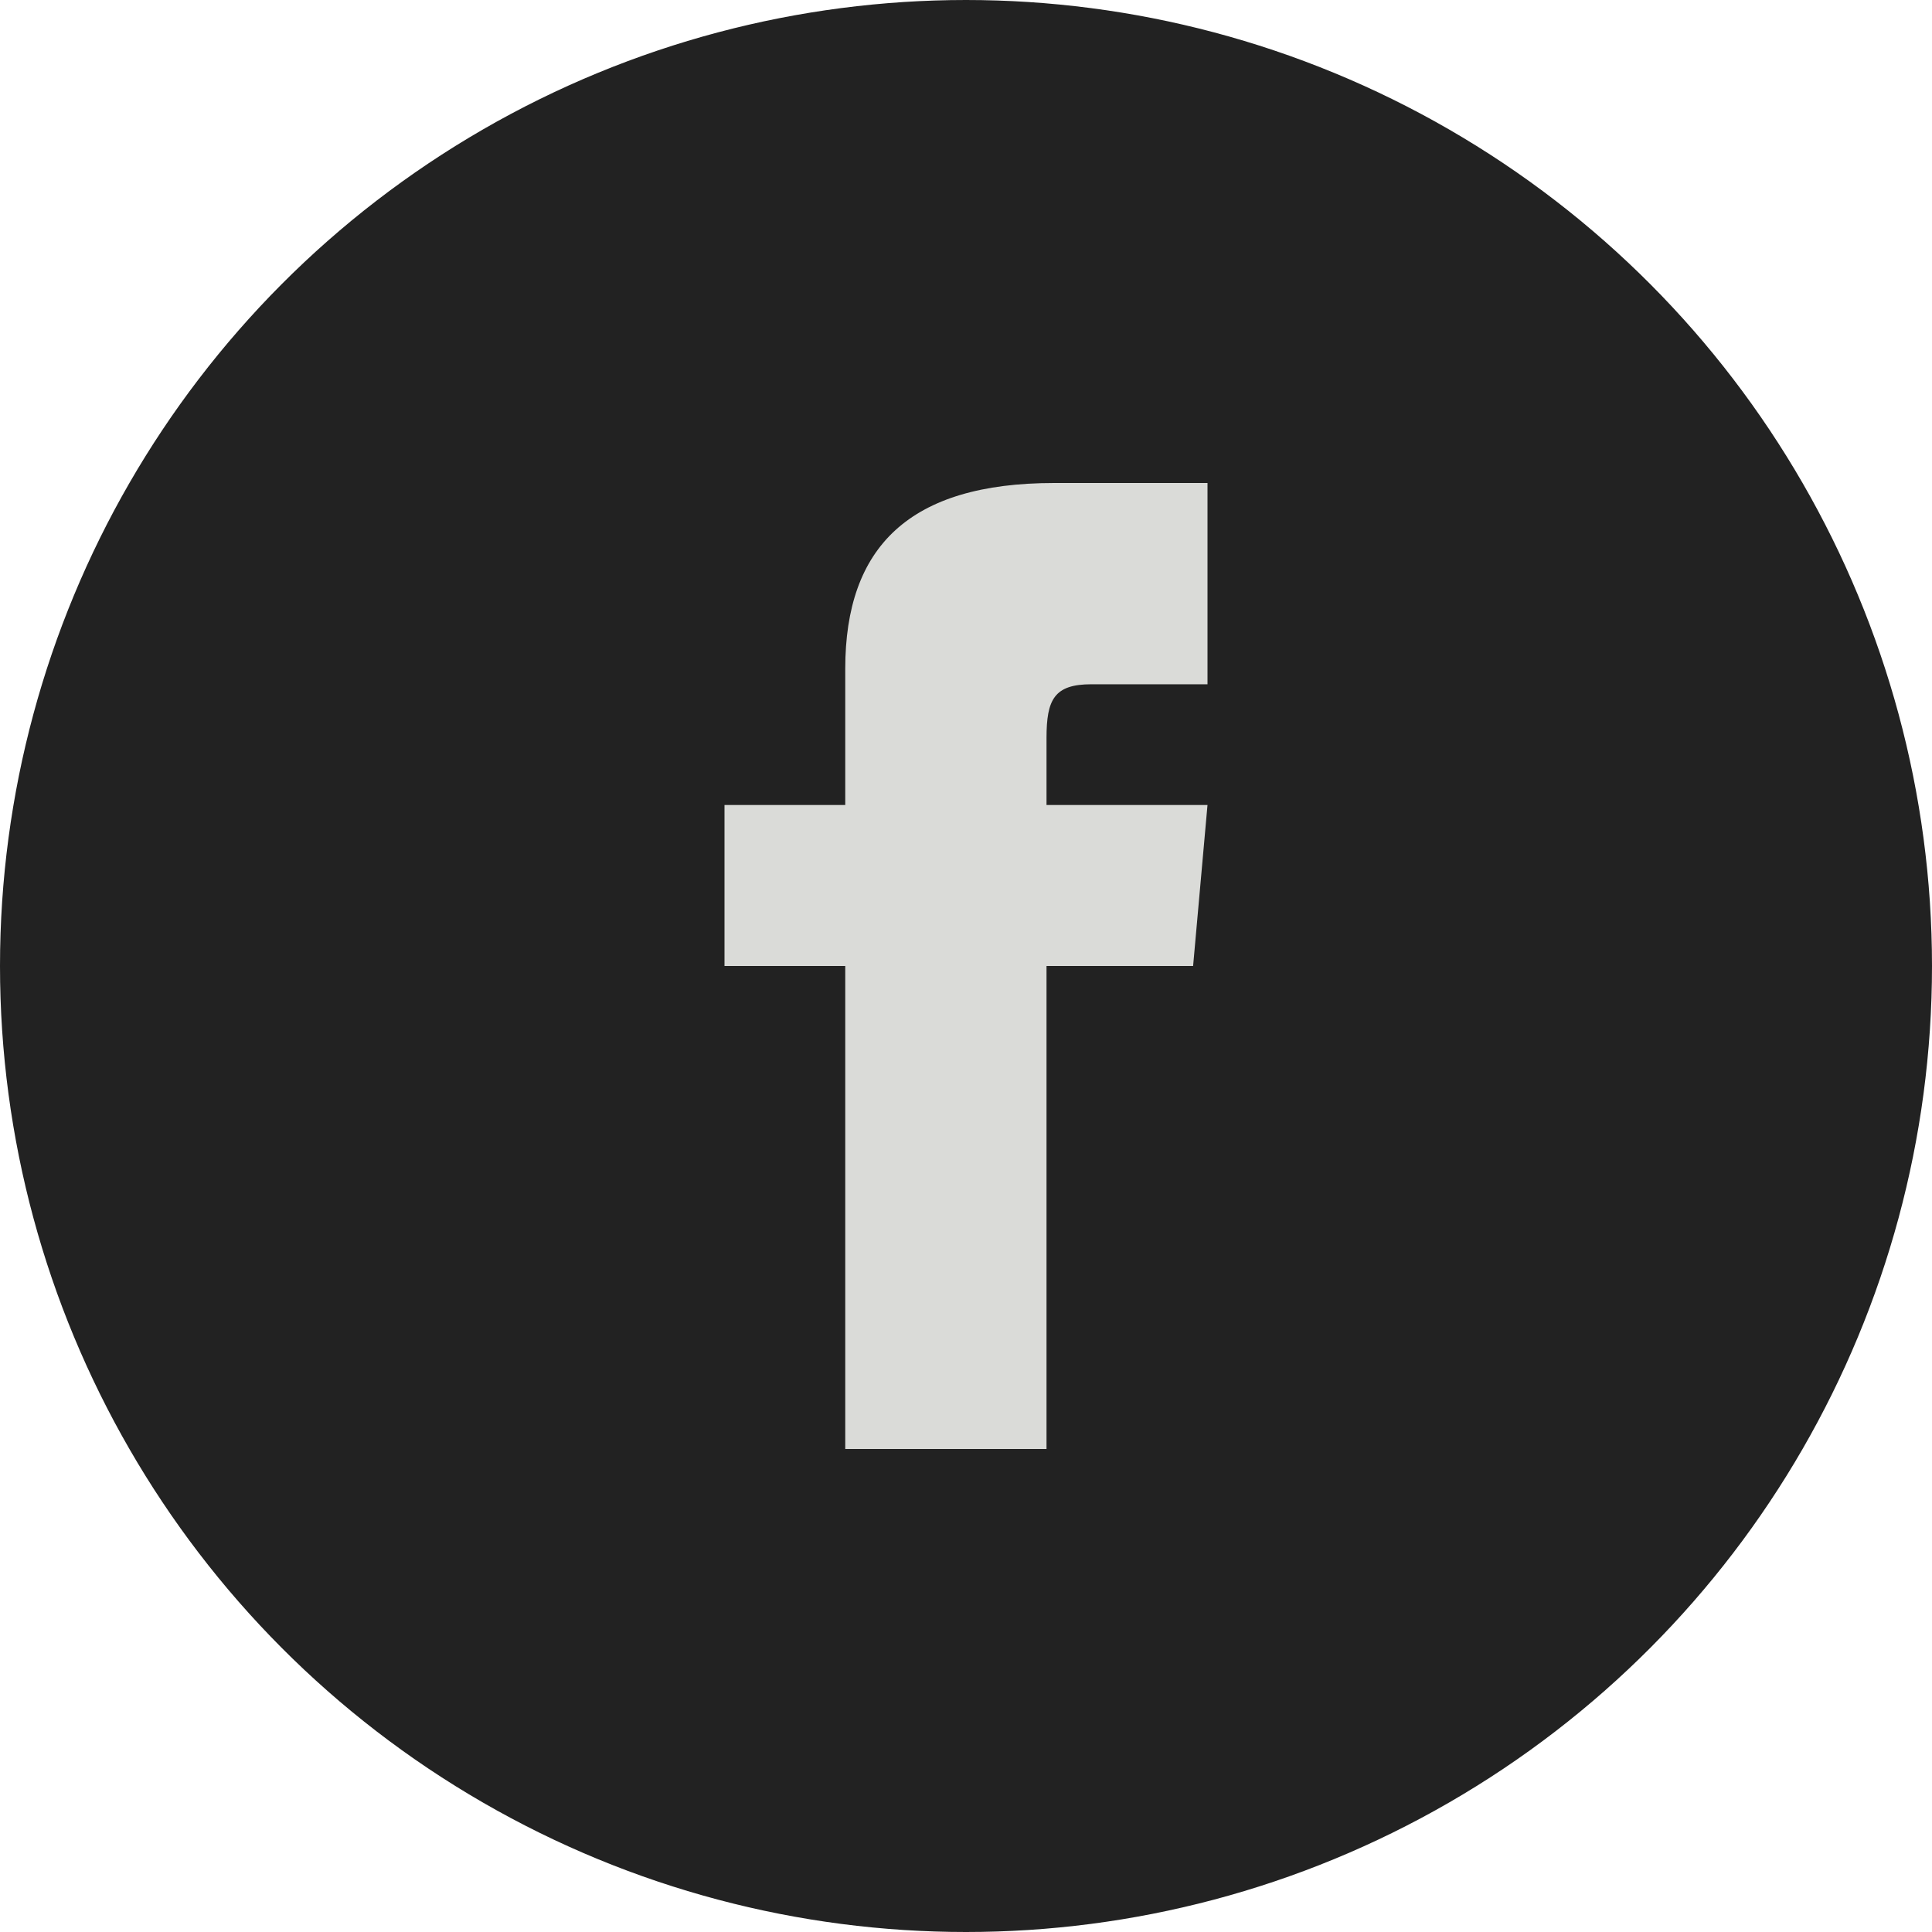
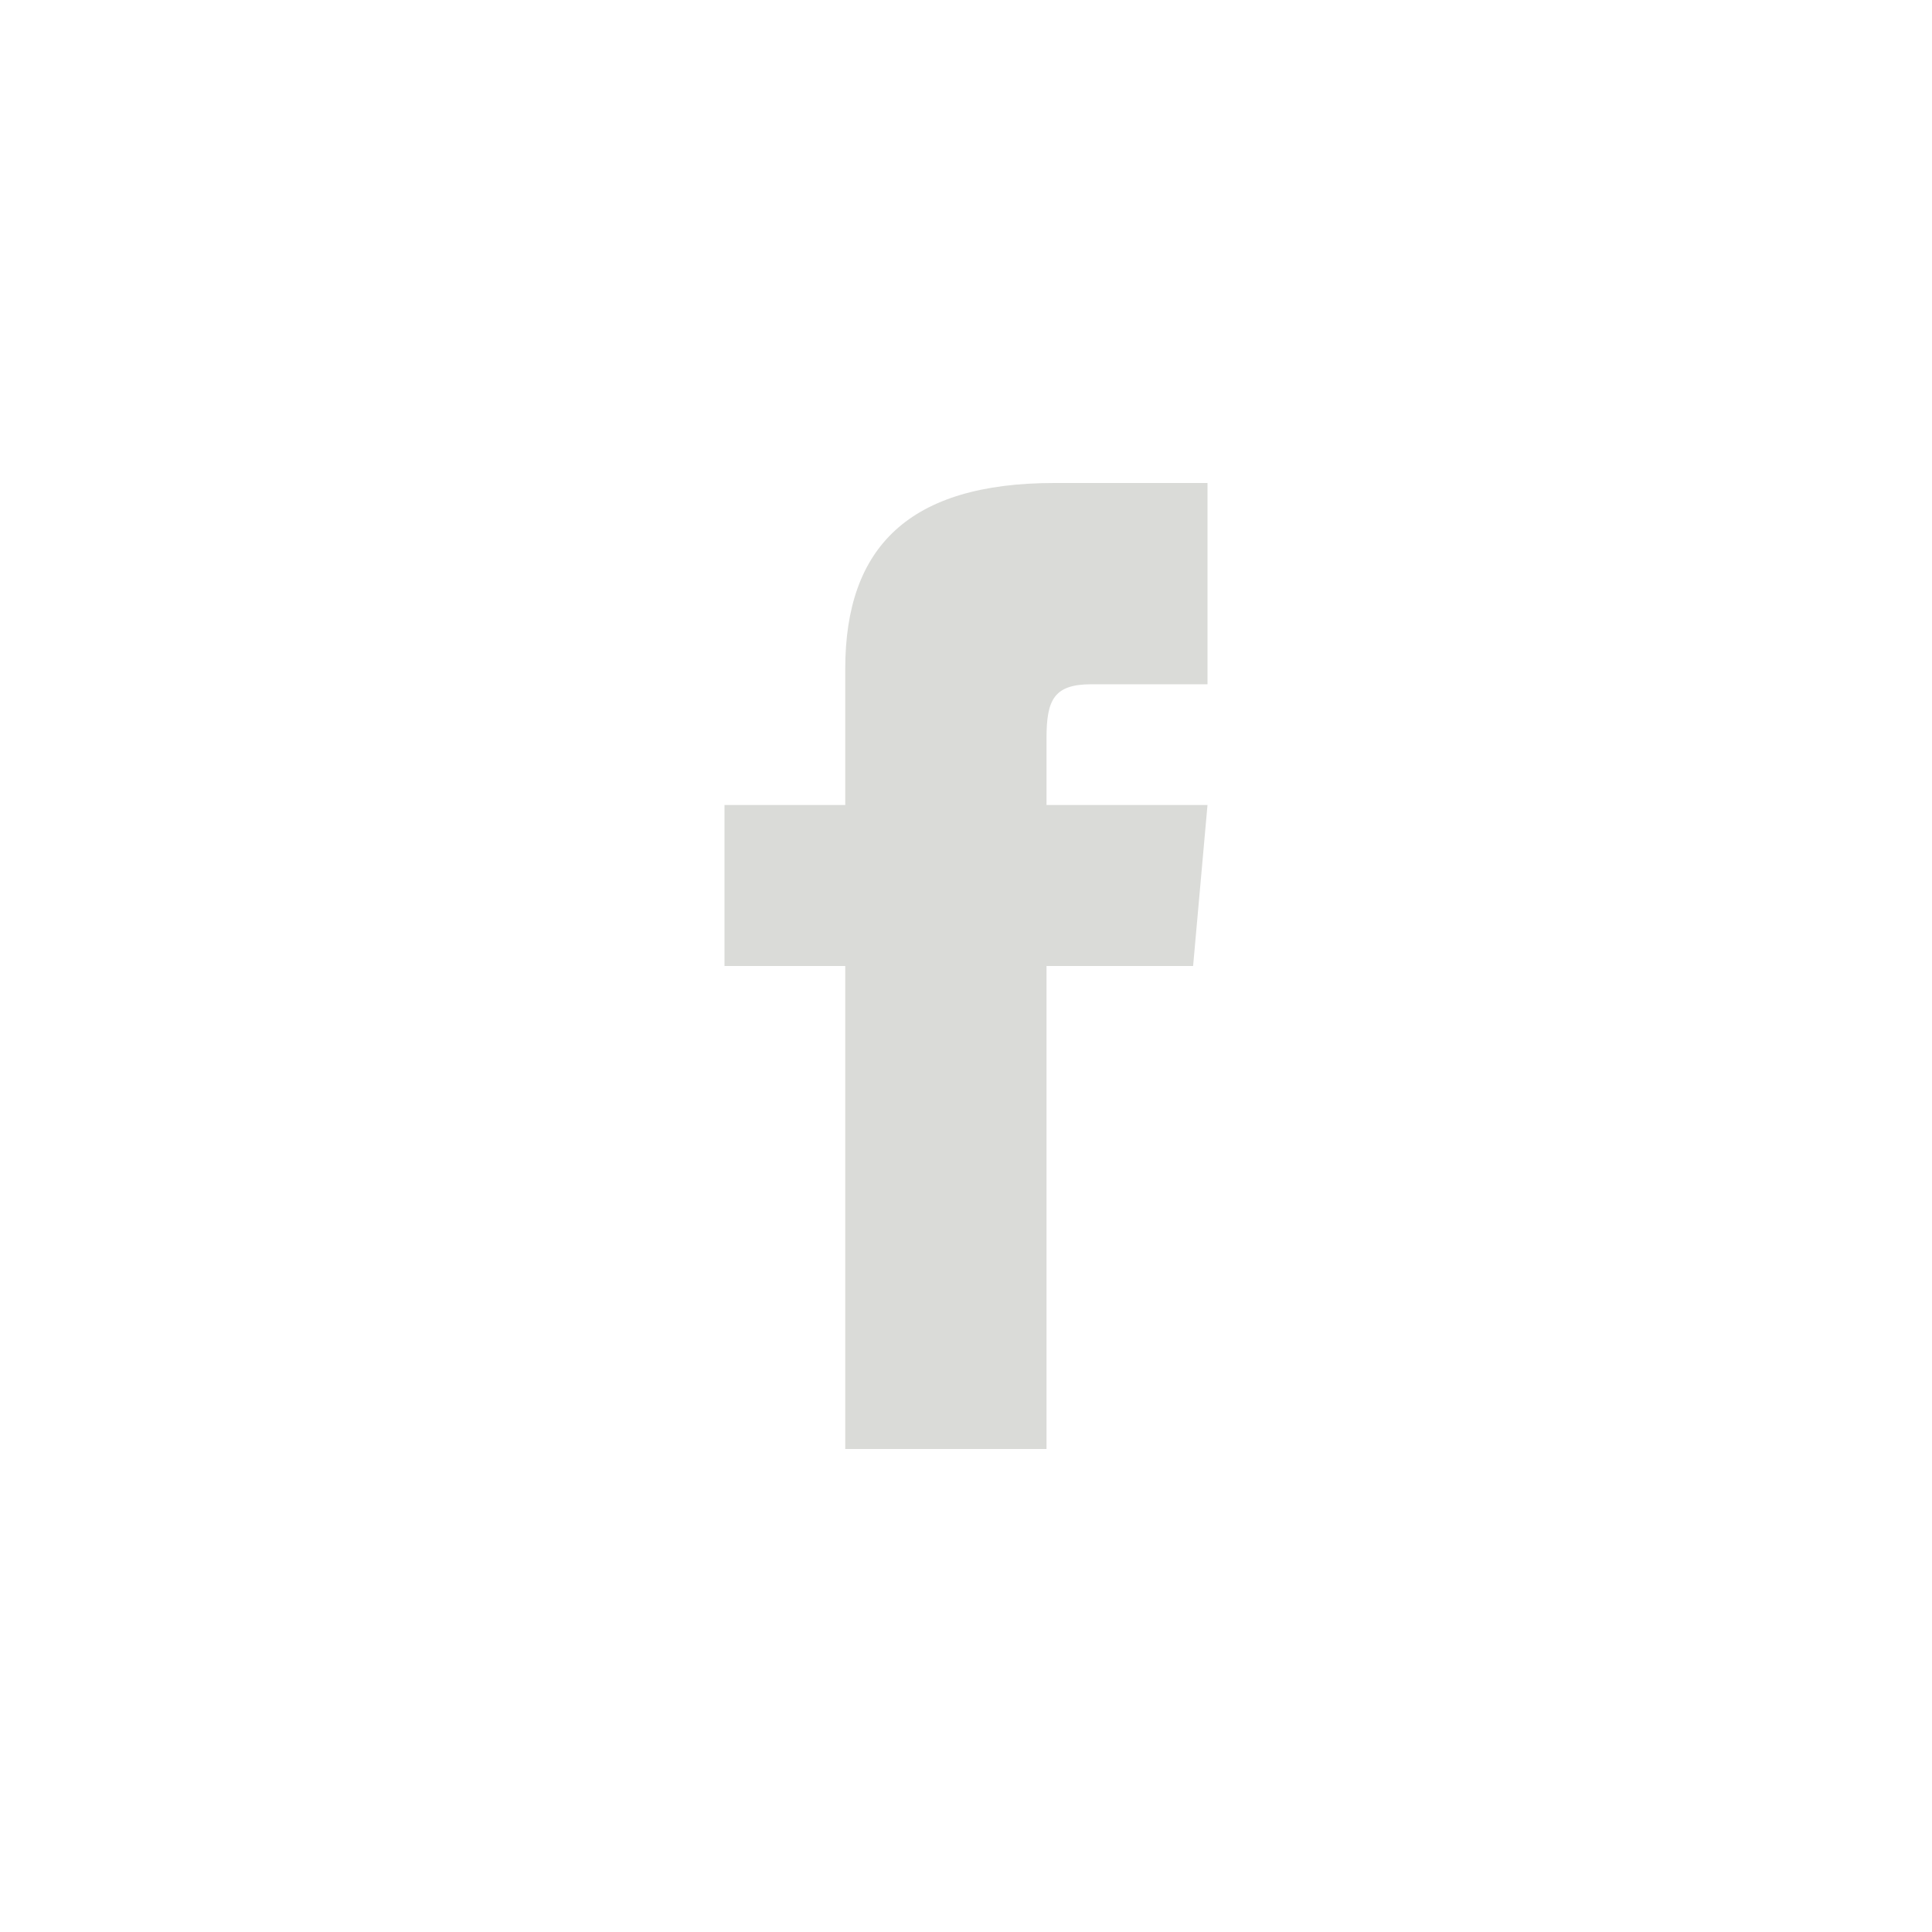
<svg xmlns="http://www.w3.org/2000/svg" fill="none" height="40" viewBox="0 0 40 40" width="40">
-   <circle cx="20" cy="20" fill="#222" r="19.75" stroke="#222" stroke-width=".5" />
  <path d="m17.5 16.667h-2.5v3.333h2.5v10h4.167v-10h3.035l.298-3.333h-3.333v-1.389c0-.796.16-1.111.929-1.111h2.404v-4.167h-3.173c-2.997 0-4.327 1.319-4.327 3.846z" fill="#dadbd8" />
</svg>